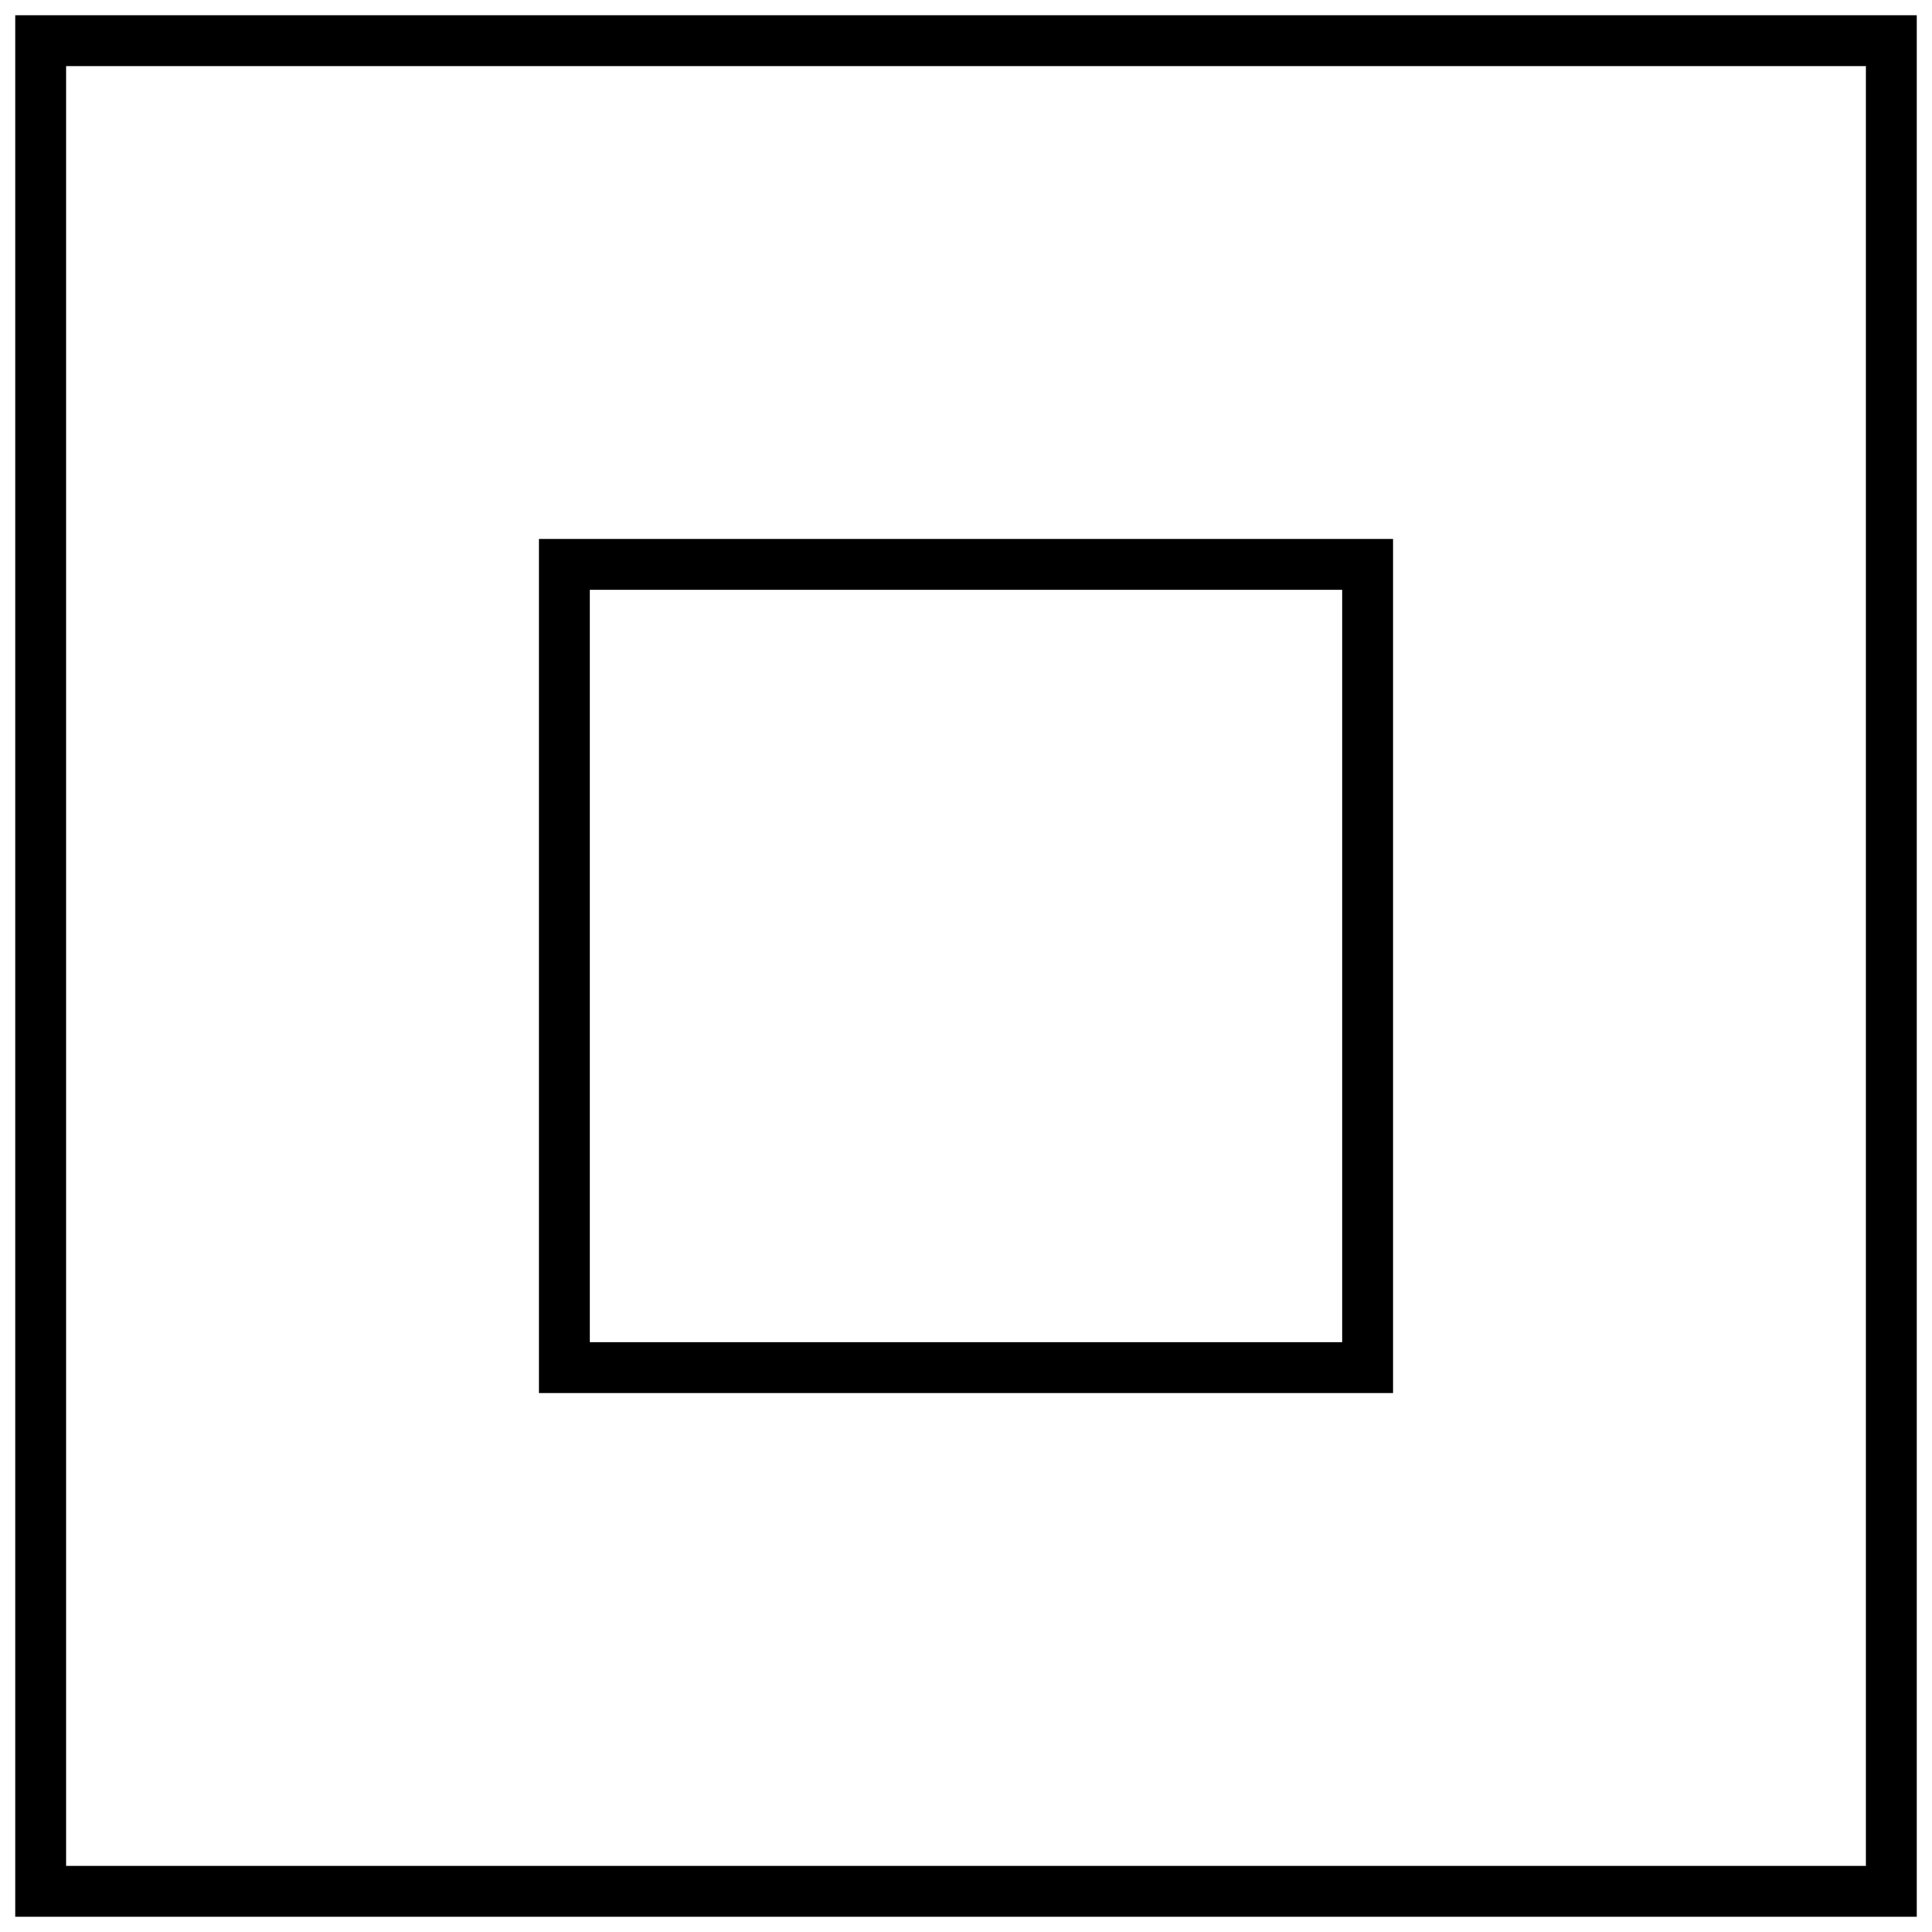
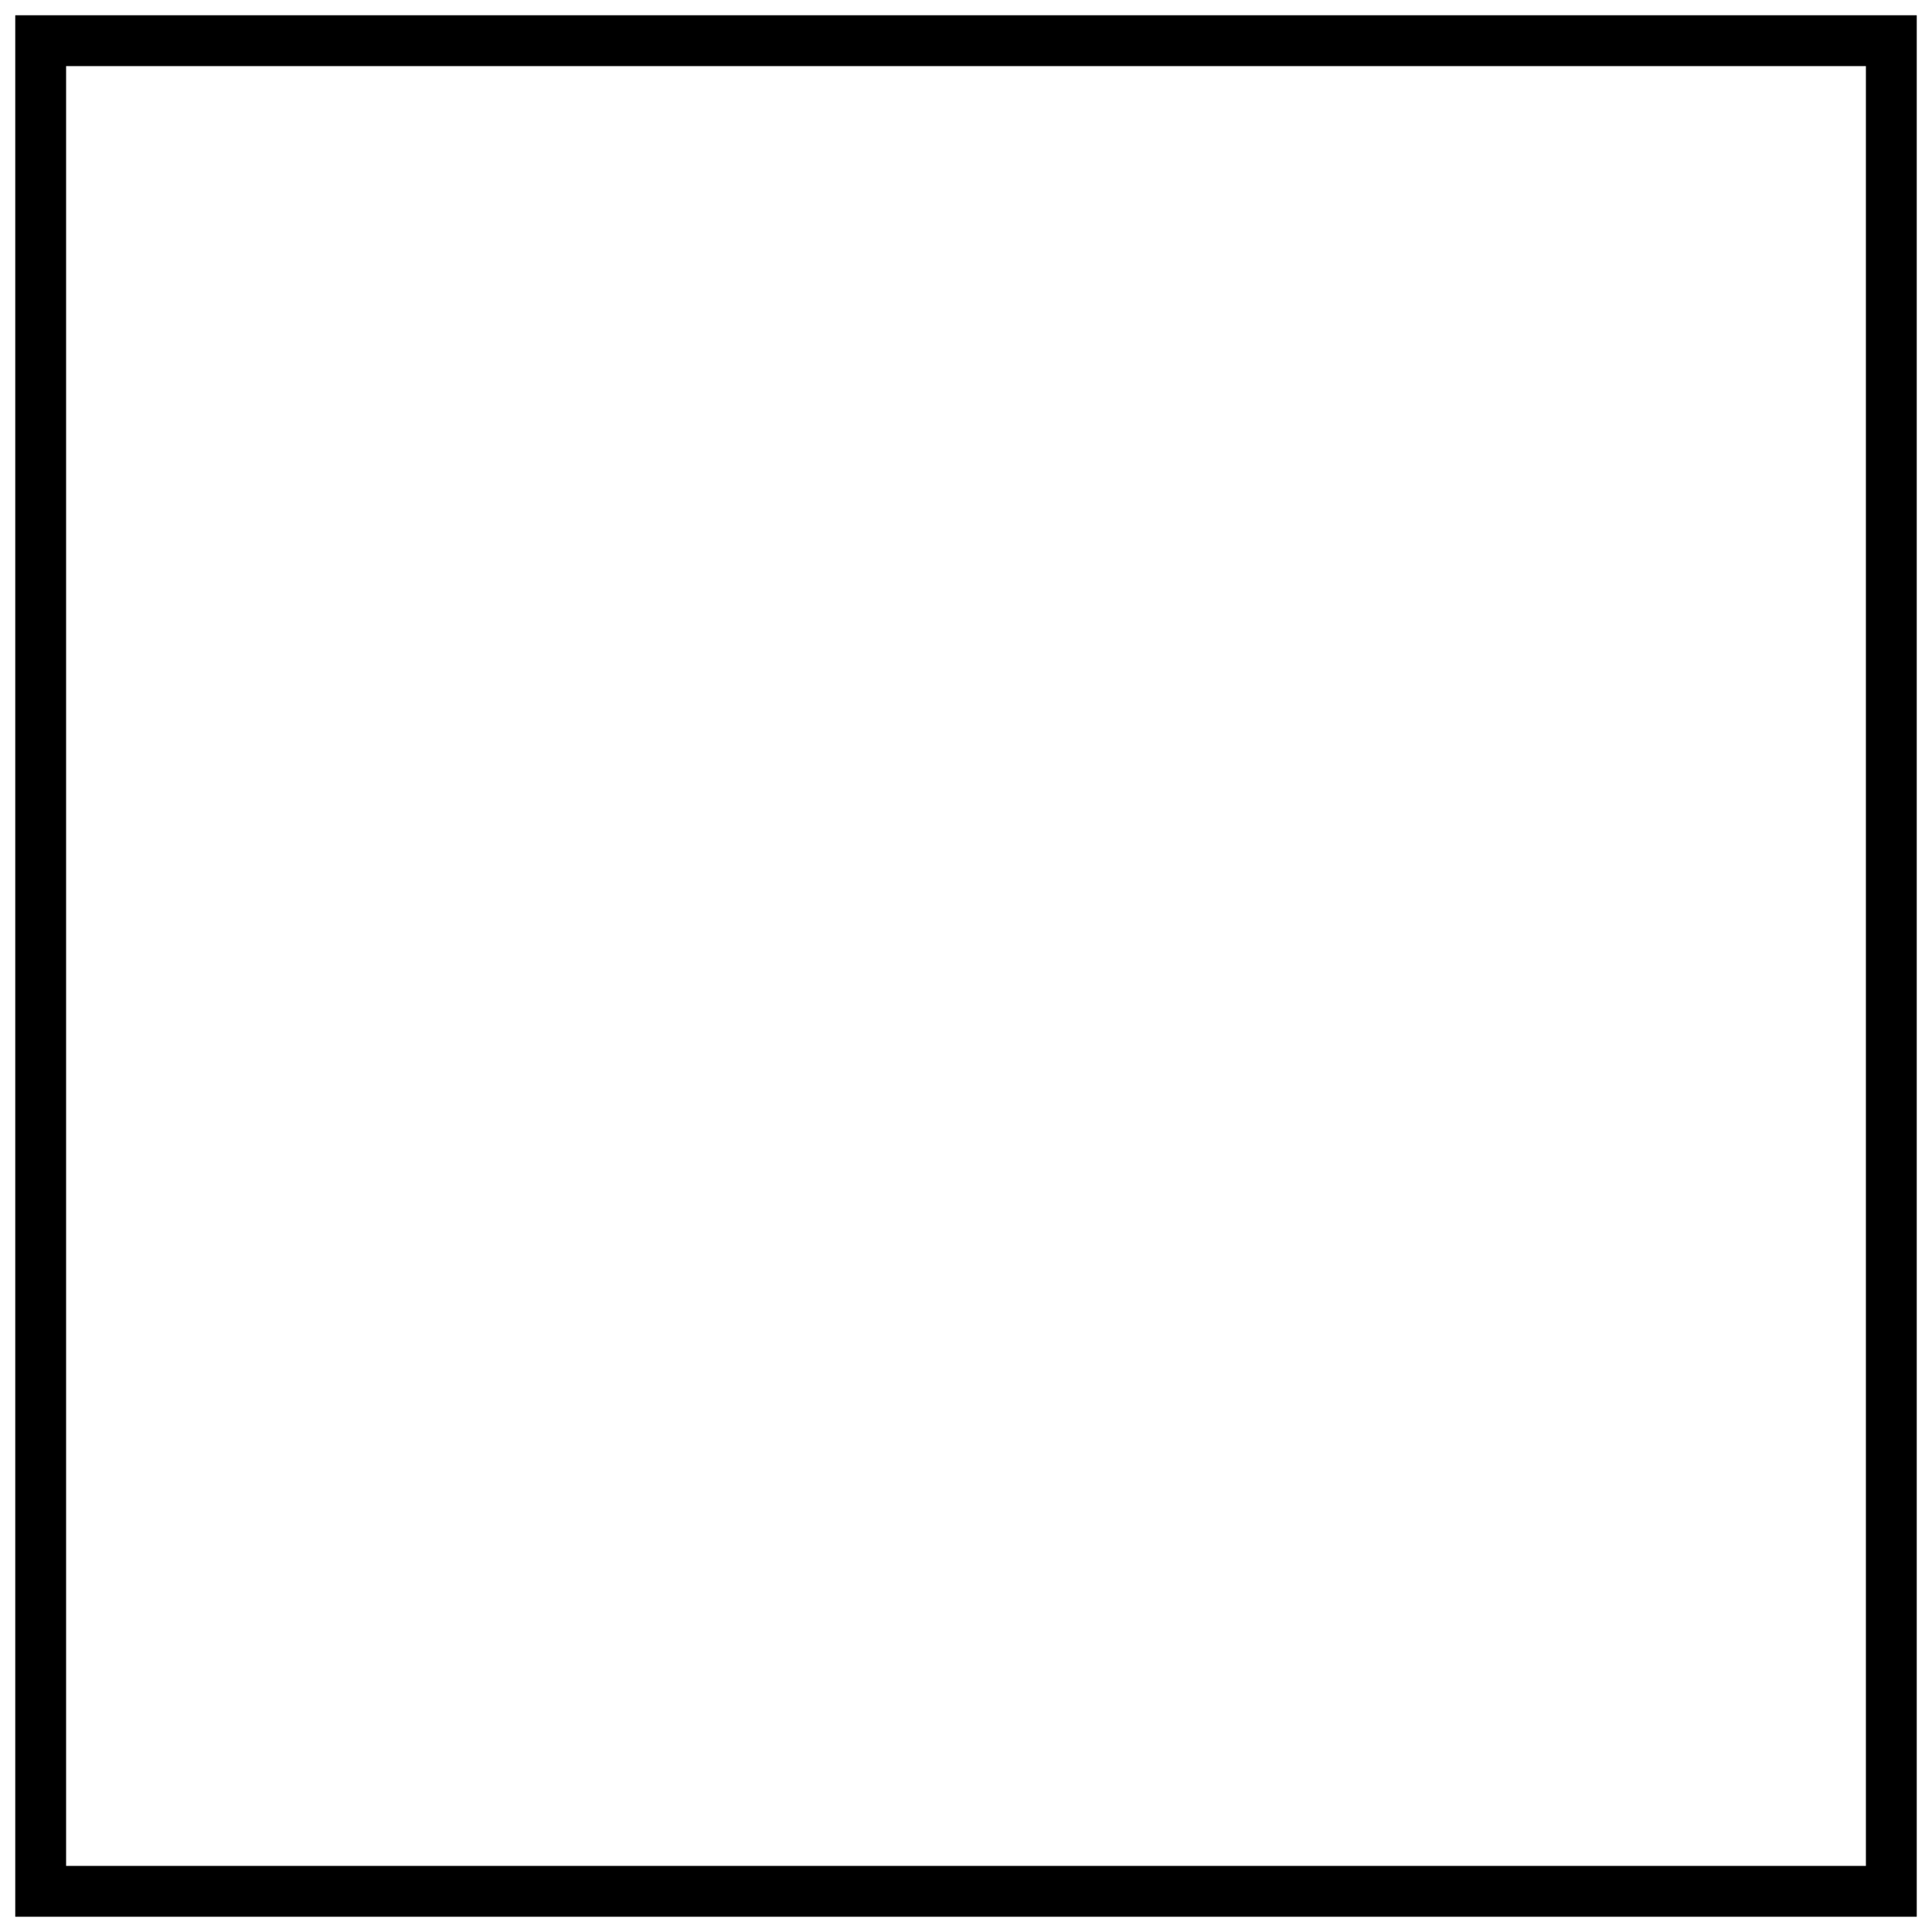
<svg xmlns="http://www.w3.org/2000/svg" version="1.0" id="Layer_1" x="0px" y="0px" viewBox="0 0 38 38" enable-background="new 0 0 38 38" xml:space="preserve">
  <rect x="0.8" y="0.8" fill="none" stroke="#000000" stroke-miterlimit="10" width="36.4" height="36.4" />
-   <rect x="11.1" y="11.1" fill="none" stroke="#000000" stroke-miterlimit="10" width="15.8" height="15.8" />
</svg>